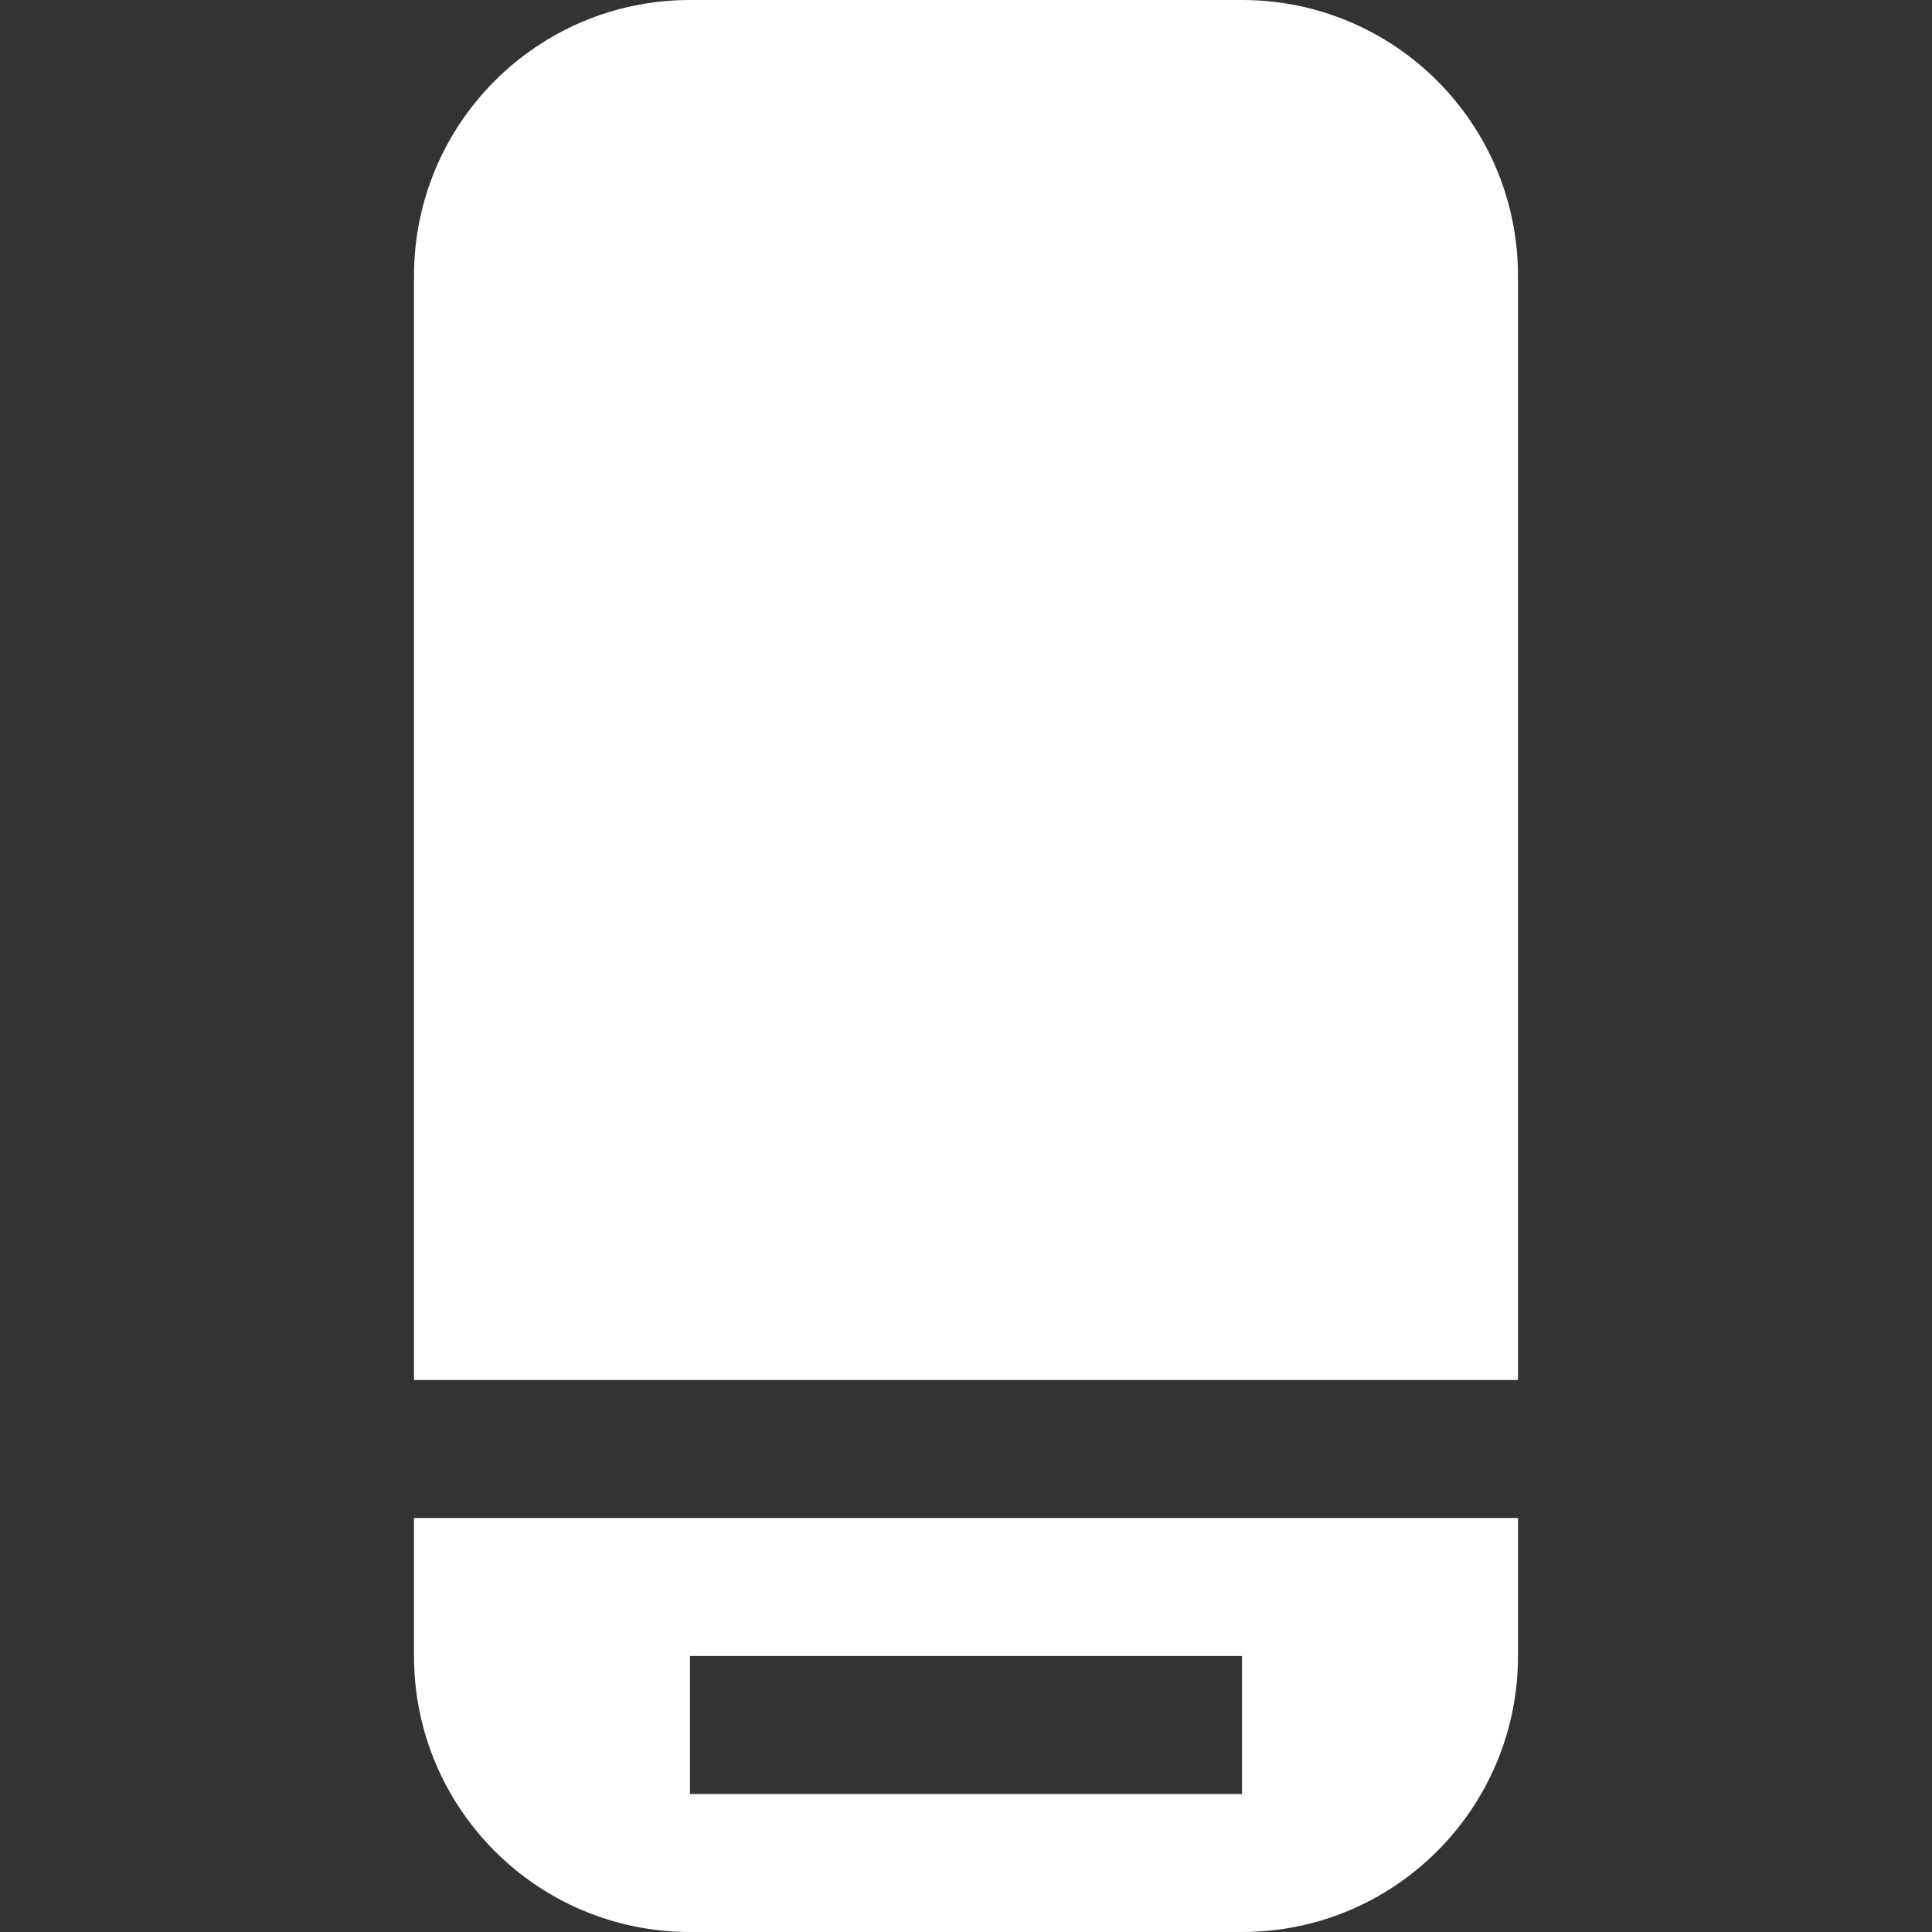
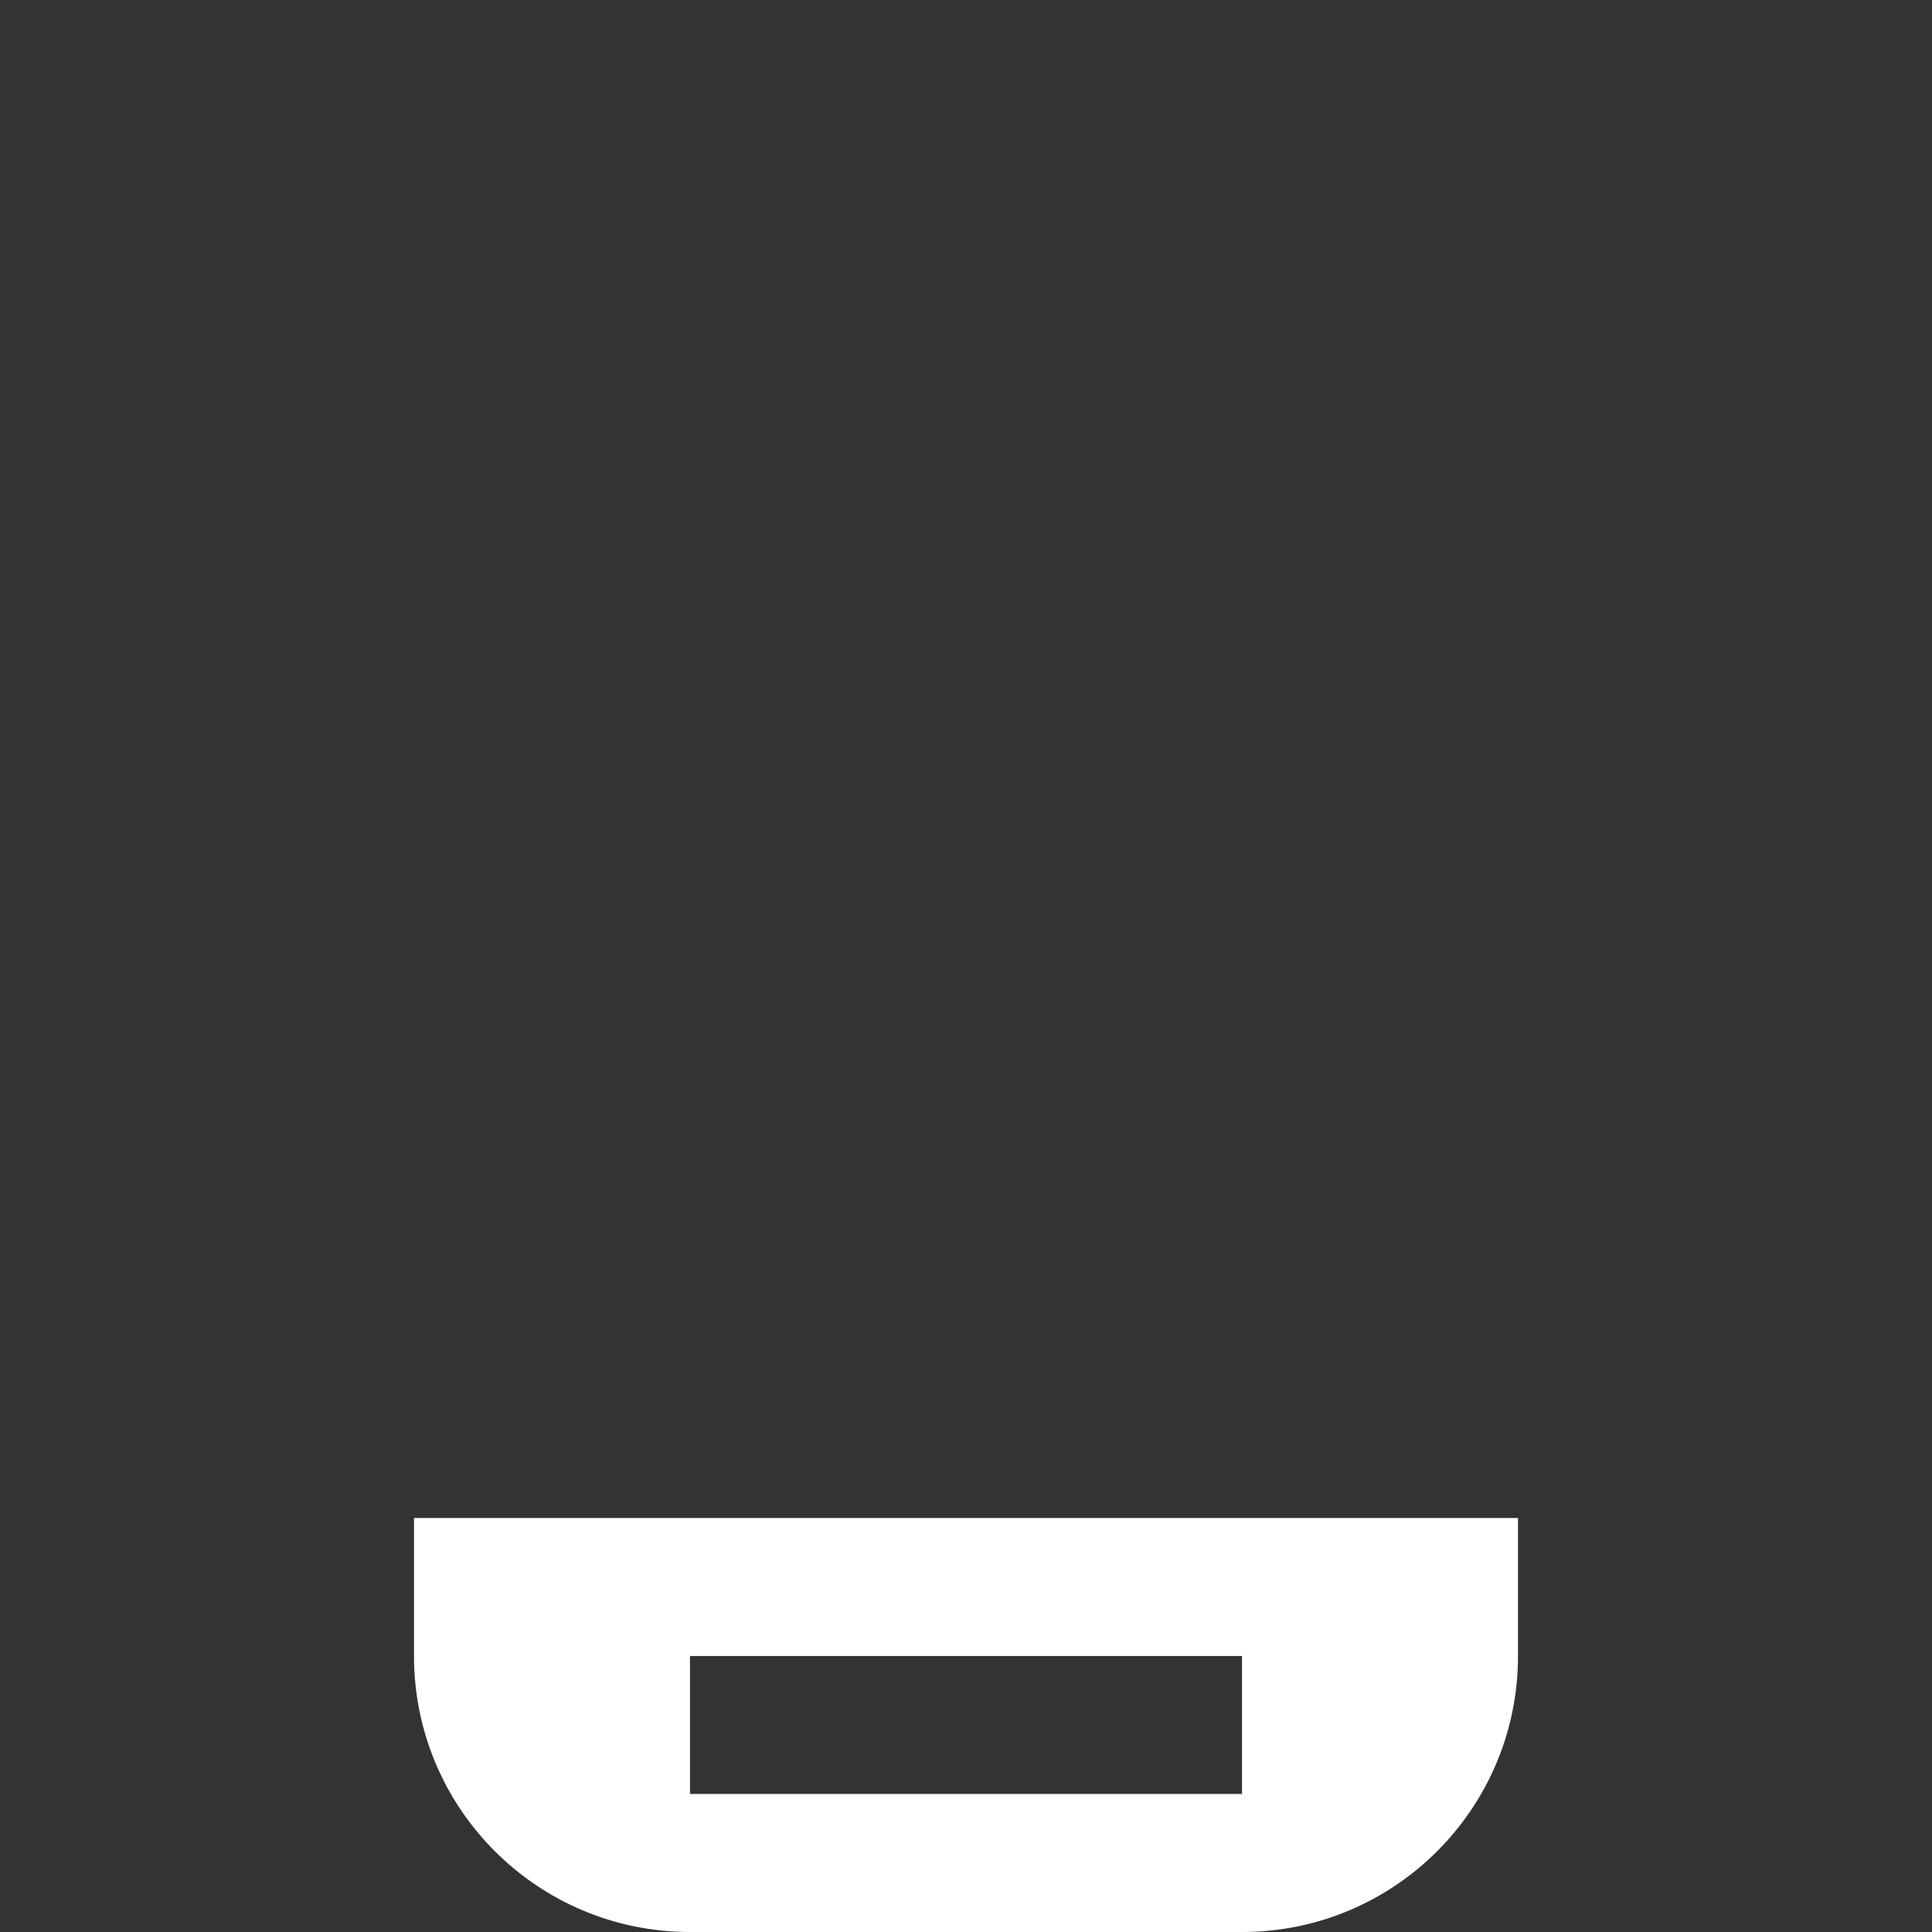
<svg xmlns="http://www.w3.org/2000/svg" width="14" height="14" viewBox="0 0 14 14" fill="none">
  <rect x="0" y="0" width="14" height="14" fill="#333333" stroke="none" />
-   <path d="M3 2C3 0.895 3.895 0 5 0H9C10.105 0 11 0.895 11 2V10H3V2Z" fill="white" />
  <path fill-rule="evenodd" clip-rule="evenodd" d="M5 14C3.895 14 3 13.105 3 12V11H11V12C11 13.105 10.105 14 9 14H5ZM9 12H5V13H9V12Z" fill="white" />
</svg>